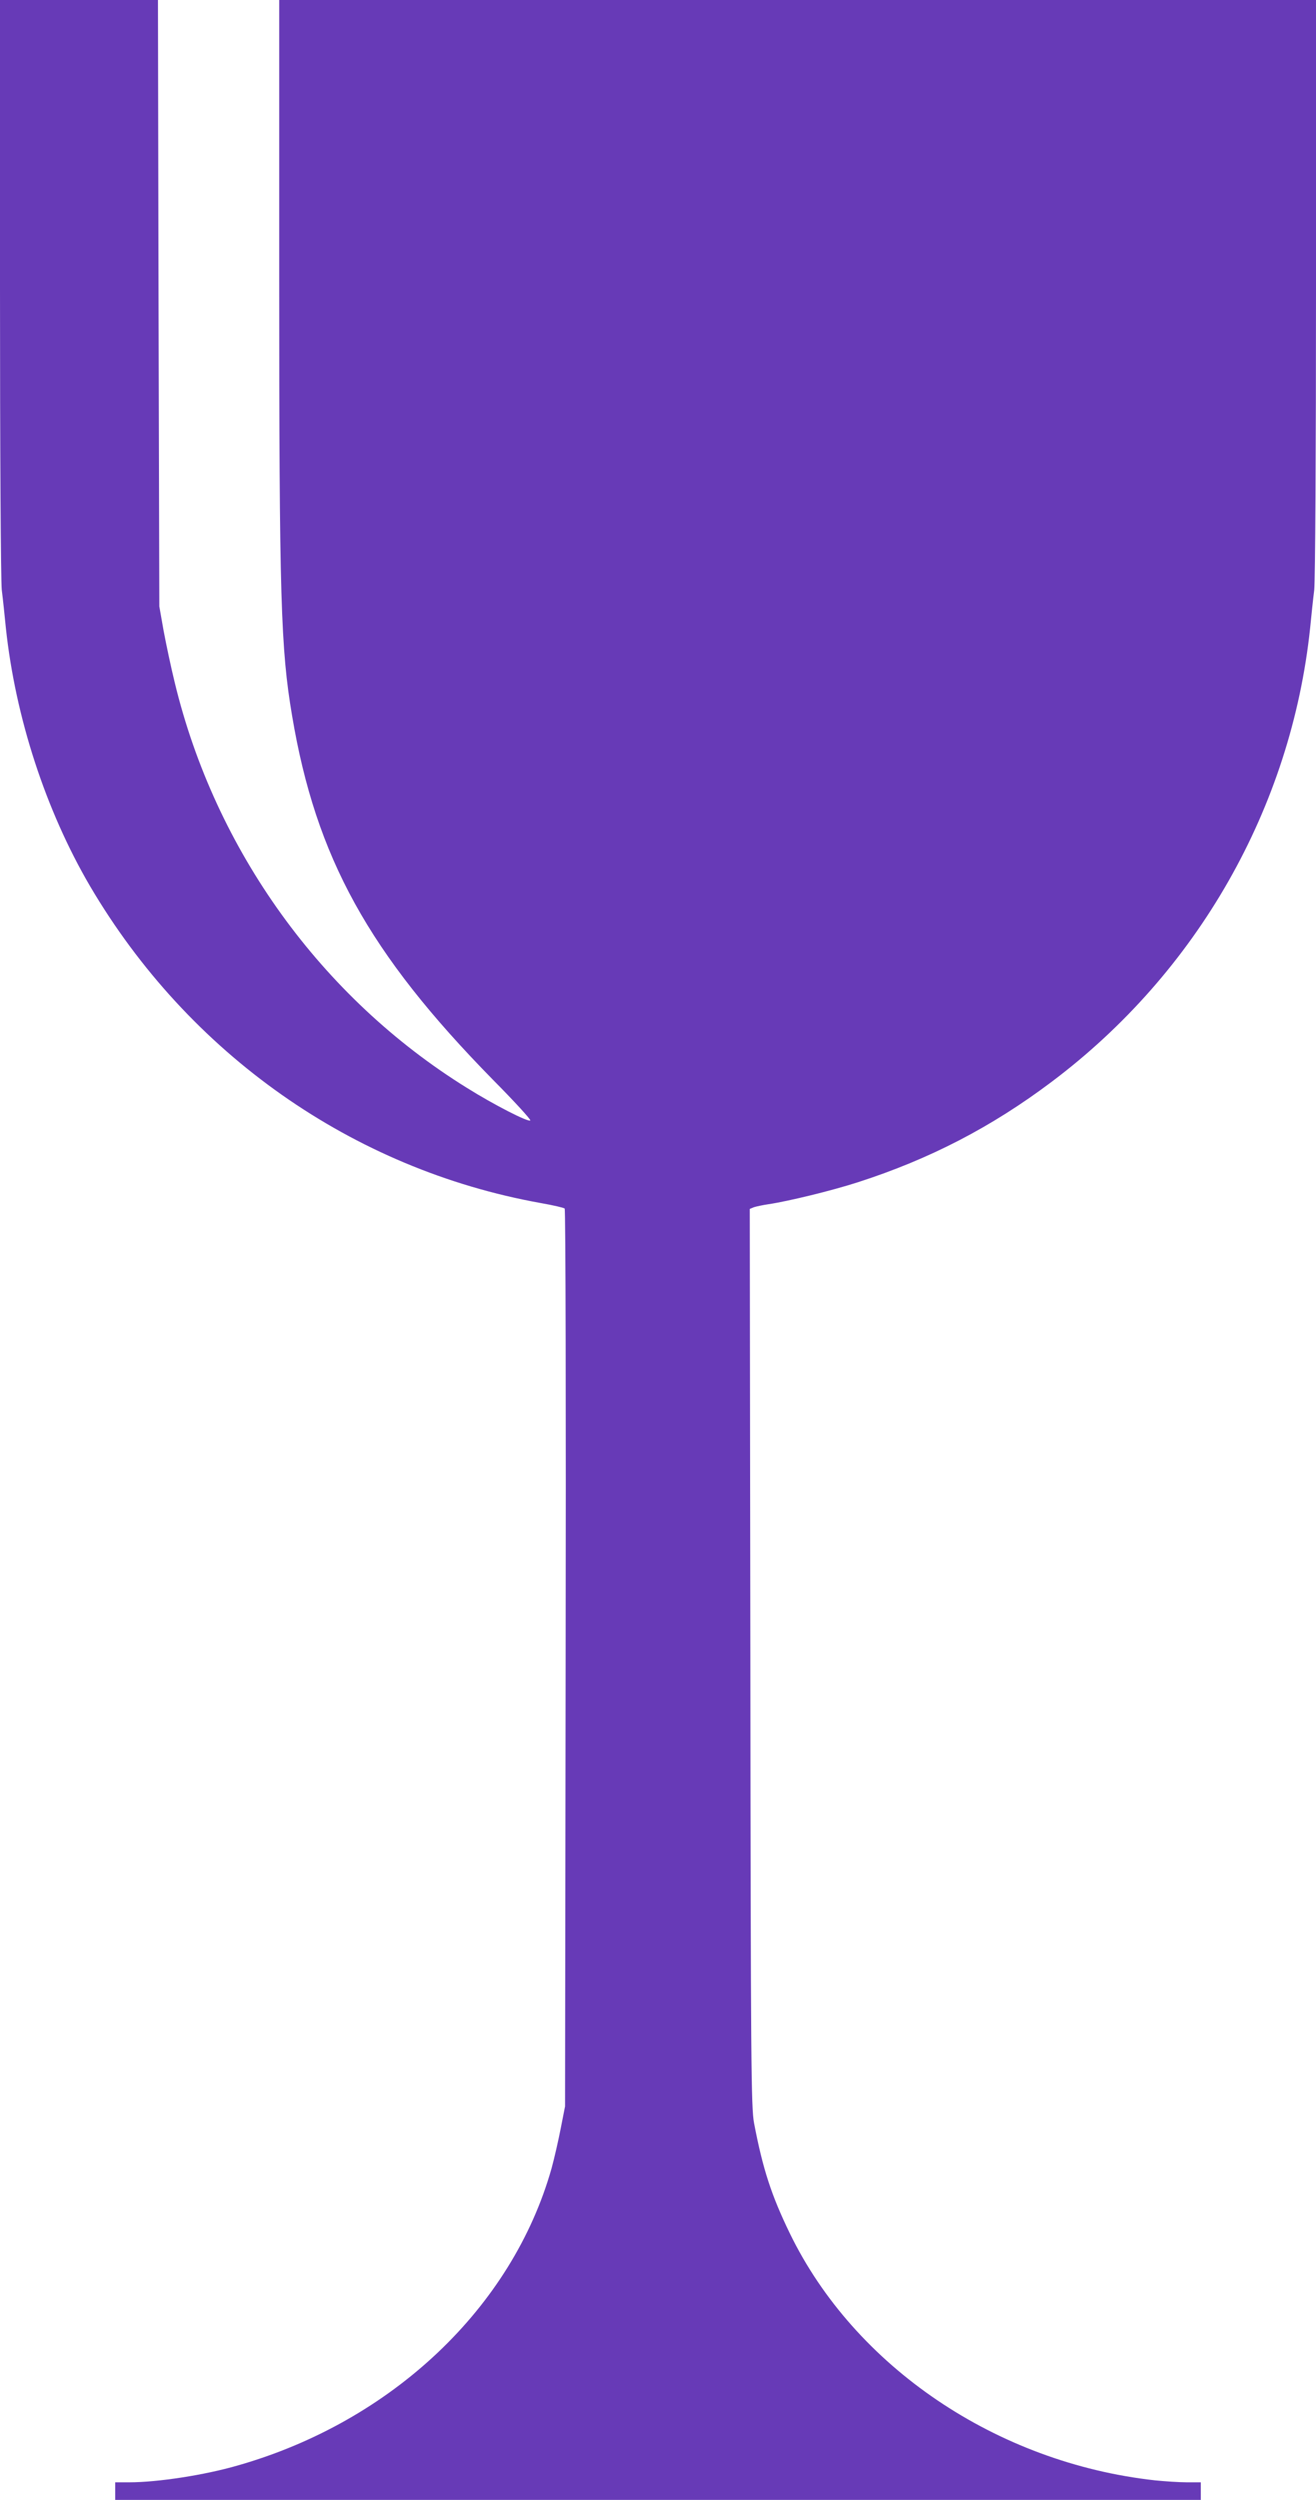
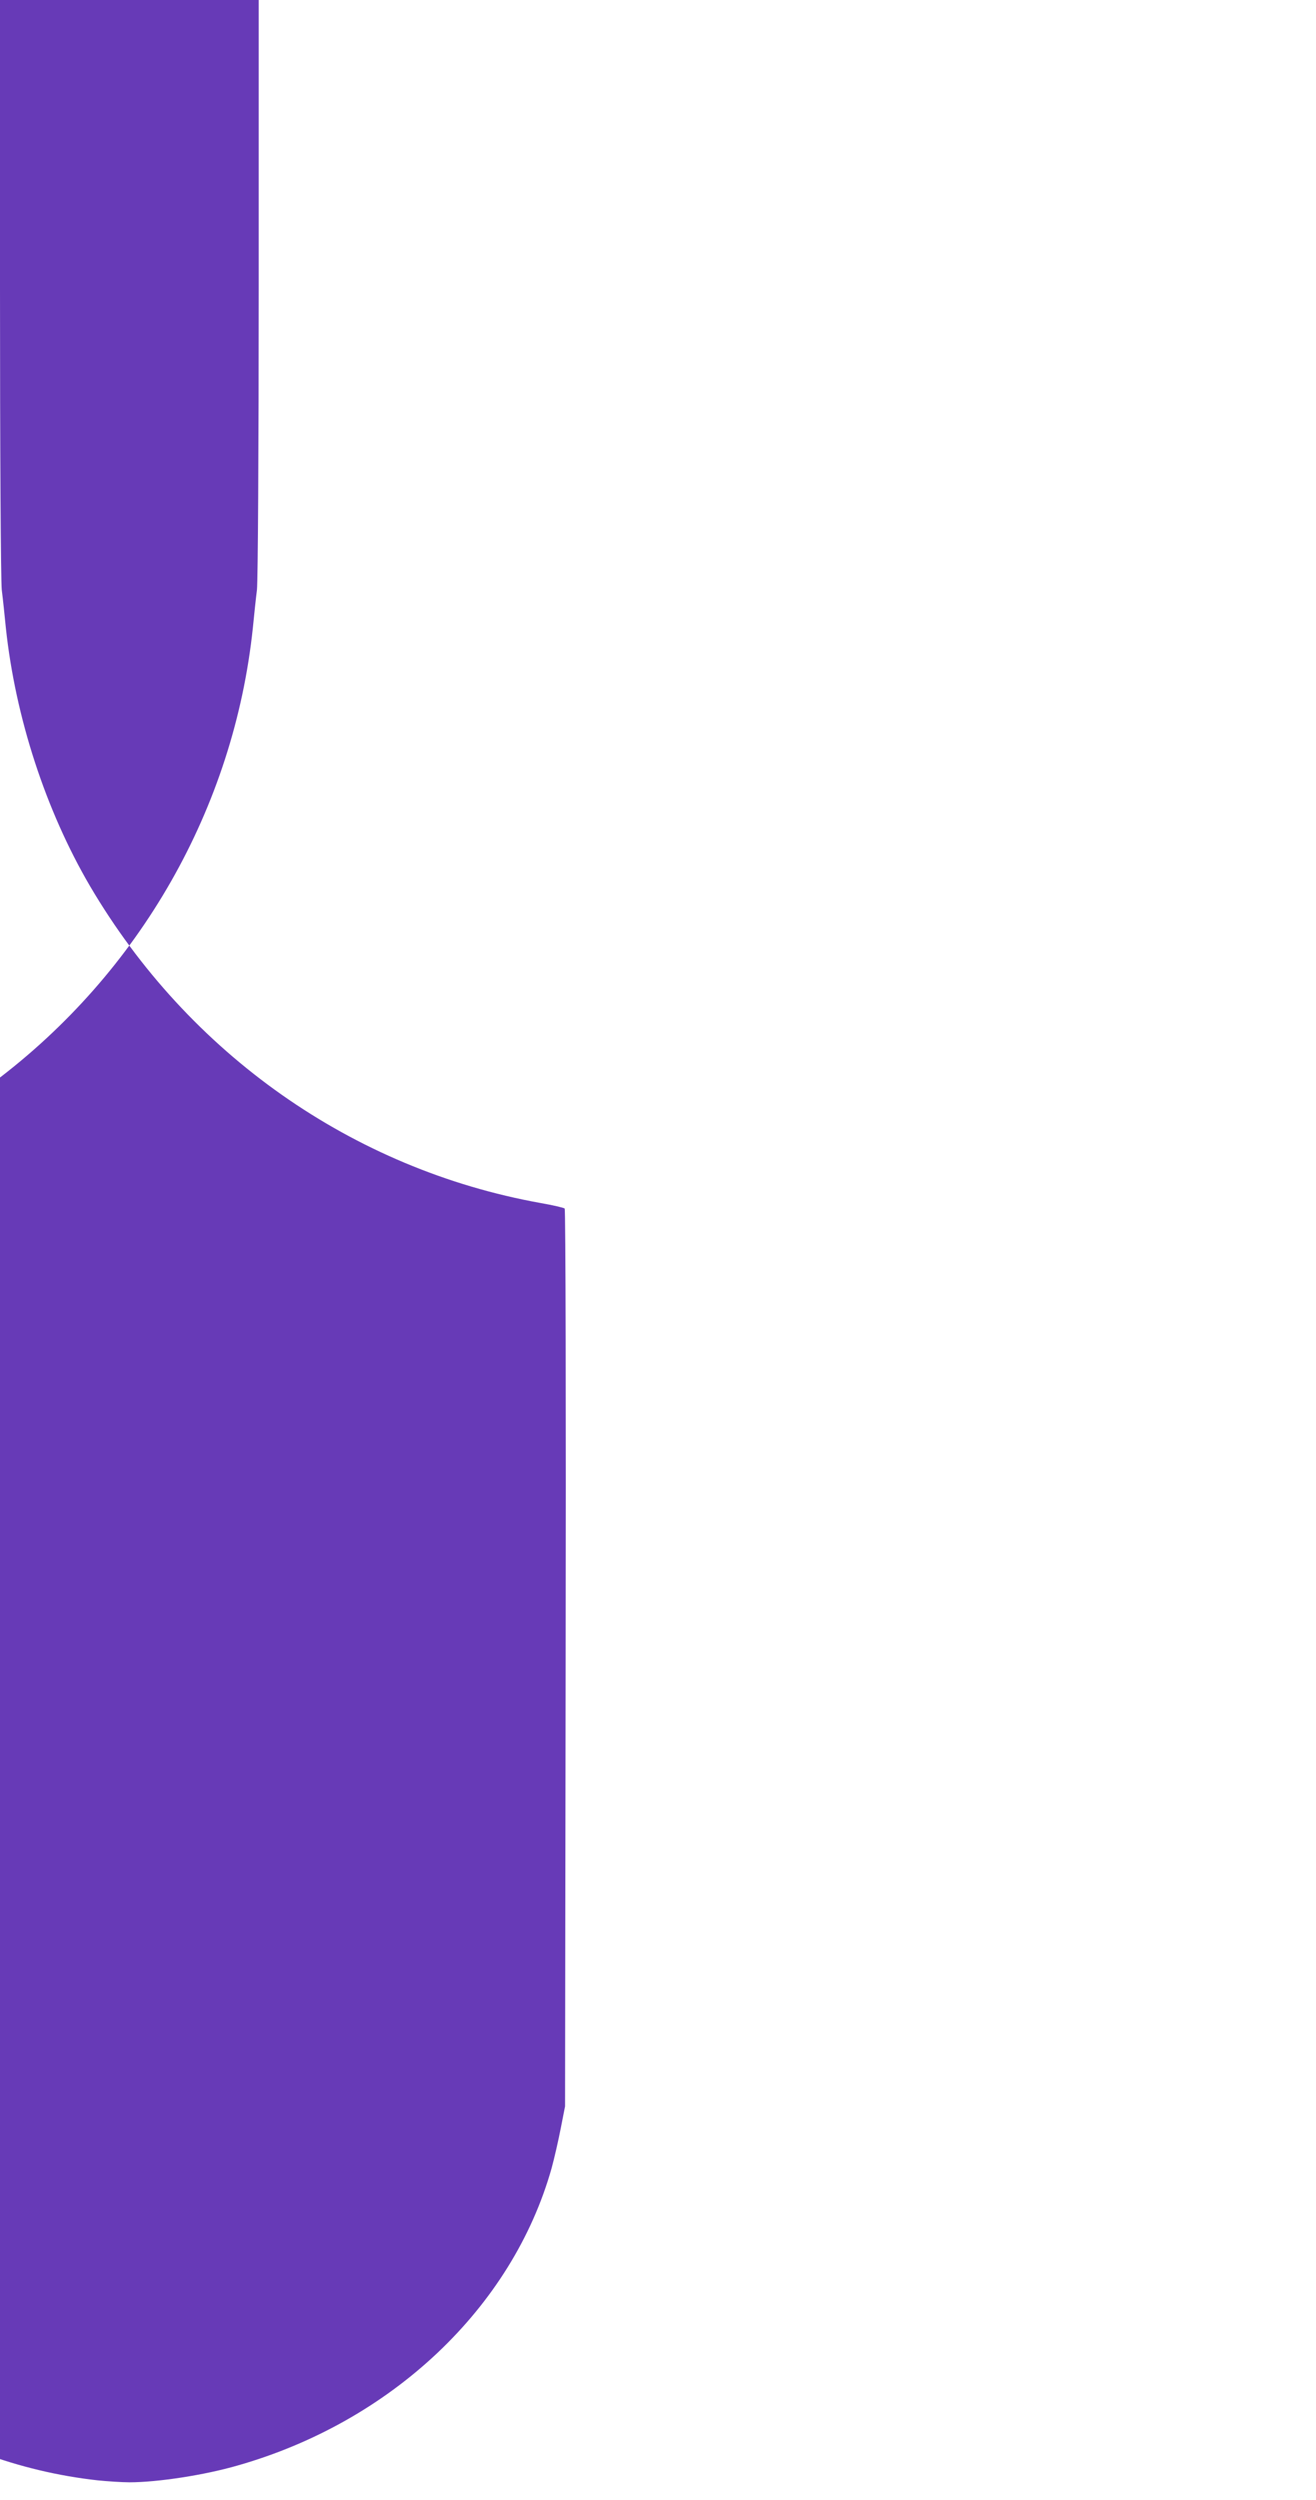
<svg xmlns="http://www.w3.org/2000/svg" version="1.0" width="674pt" height="1280pt" viewBox="0 0 674 1280" preserveAspectRatio="xMidYMid meet">
  <g transform="translate(0,1280) scale(0.1,-0.1)" fill="#673ab7" stroke="none">
-     <path d="M0 11333 c0 -840 4 -1504 9 -1553 6 -47 15 -134 21 -195 49 -459 204 -934 431 -1322 505 -859 1345 -1450 2309 -1623 63 -11 118 -24 122 -28 5 -5 7 -1041 5 -2303 l-3 -2294 -22 -112 c-12 -62 -33 -154 -47 -205 -201 -713 -818 -1297 -1608 -1522 -169 -49 -409 -86 -554 -86 l-73 0 0 -45 0 -45 2780 0 2780 0 0 45 0 45 -72 0 c-40 0 -113 5 -163 10 -811 90 -1538 582 -1870 1265 -94 194 -138 328 -183 564 -15 78 -17 303 -19 2384 l-3 2297 22 9 c13 4 46 11 73 15 101 15 324 69 460 113 366 118 683 282 990 513 747 561 1228 1404 1325 2325 6 61 15 148 21 195 5 49 9 713 9 1553 l0 1467 -2655 0 -2655 0 0 -1417 c0 -1650 8 -1905 66 -2248 122 -726 392 -1215 1028 -1863 110 -111 196 -205 192 -209 -10 -10 -186 80 -325 167 -745 462 -1289 1217 -1496 2075 -19 77 -44 196 -57 265 l-22 125 -4 1553 -3 1552 -404 0 -405 0 0 -1467z" />
+     <path d="M0 11333 c0 -840 4 -1504 9 -1553 6 -47 15 -134 21 -195 49 -459 204 -934 431 -1322 505 -859 1345 -1450 2309 -1623 63 -11 118 -24 122 -28 5 -5 7 -1041 5 -2303 l-3 -2294 -22 -112 c-12 -62 -33 -154 -47 -205 -201 -713 -818 -1297 -1608 -1522 -169 -49 -409 -86 -554 -86 c-40 0 -113 5 -163 10 -811 90 -1538 582 -1870 1265 -94 194 -138 328 -183 564 -15 78 -17 303 -19 2384 l-3 2297 22 9 c13 4 46 11 73 15 101 15 324 69 460 113 366 118 683 282 990 513 747 561 1228 1404 1325 2325 6 61 15 148 21 195 5 49 9 713 9 1553 l0 1467 -2655 0 -2655 0 0 -1417 c0 -1650 8 -1905 66 -2248 122 -726 392 -1215 1028 -1863 110 -111 196 -205 192 -209 -10 -10 -186 80 -325 167 -745 462 -1289 1217 -1496 2075 -19 77 -44 196 -57 265 l-22 125 -4 1553 -3 1552 -404 0 -405 0 0 -1467z" />
  </g>
</svg>